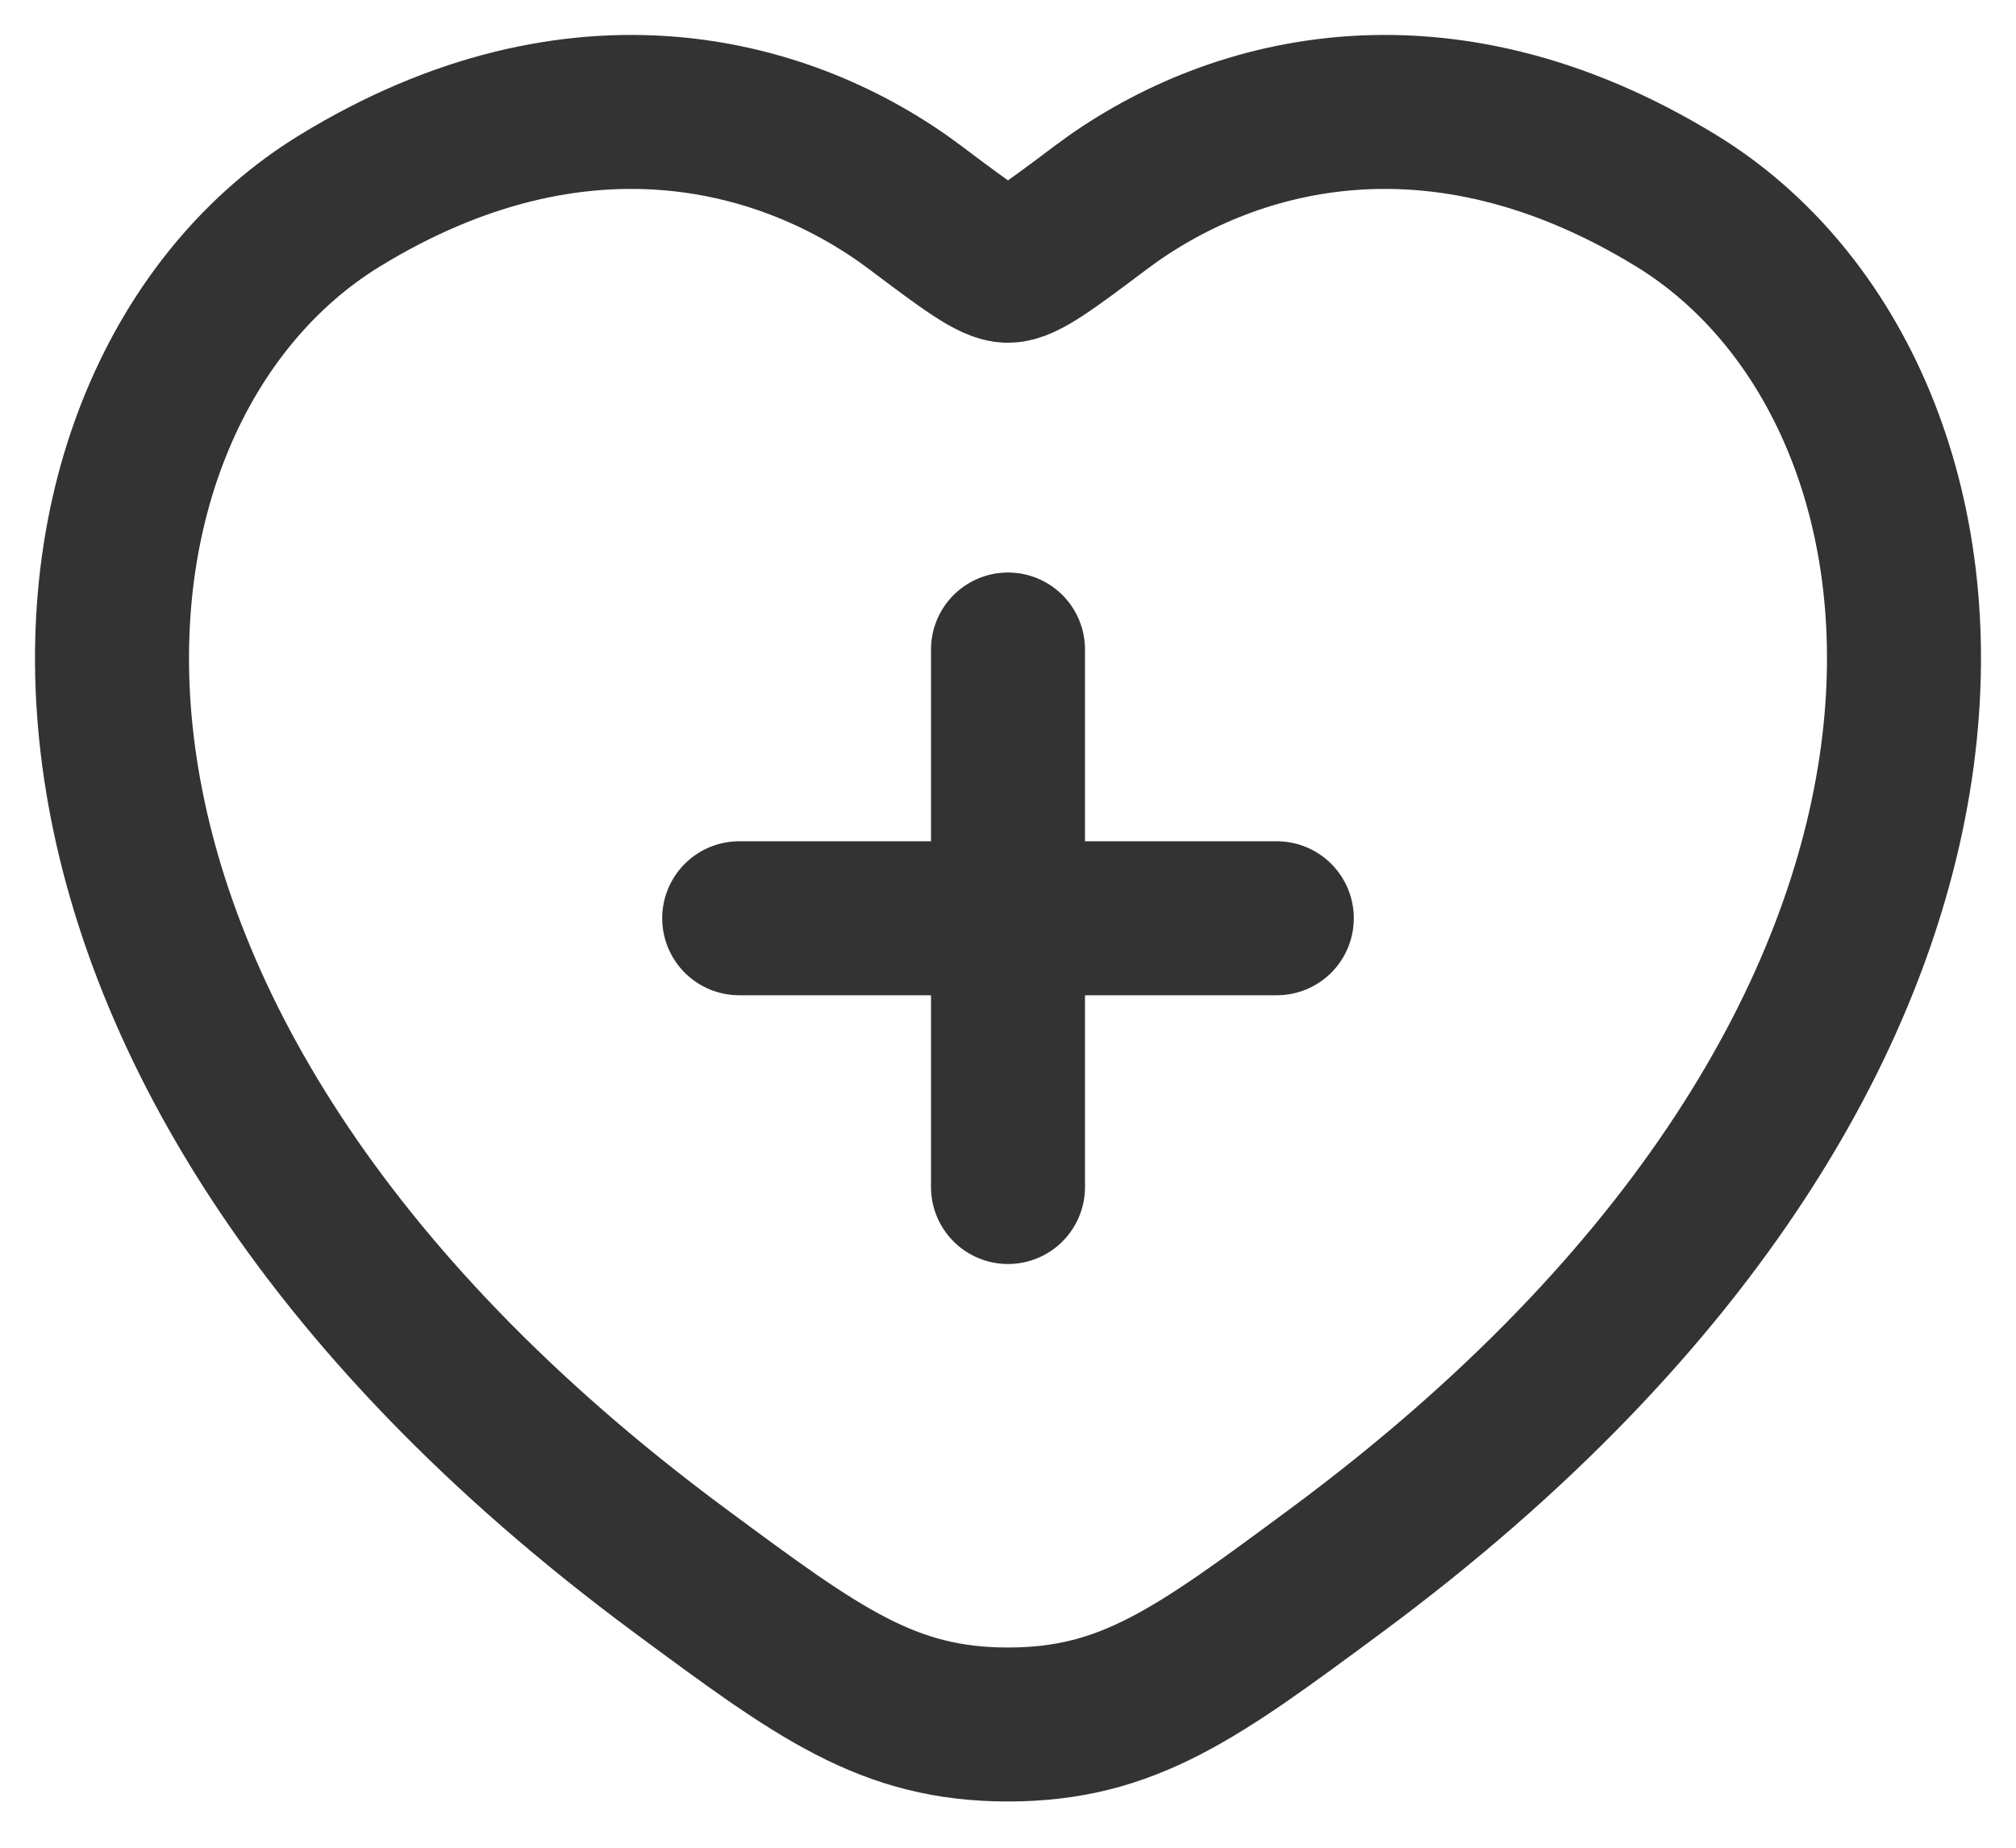
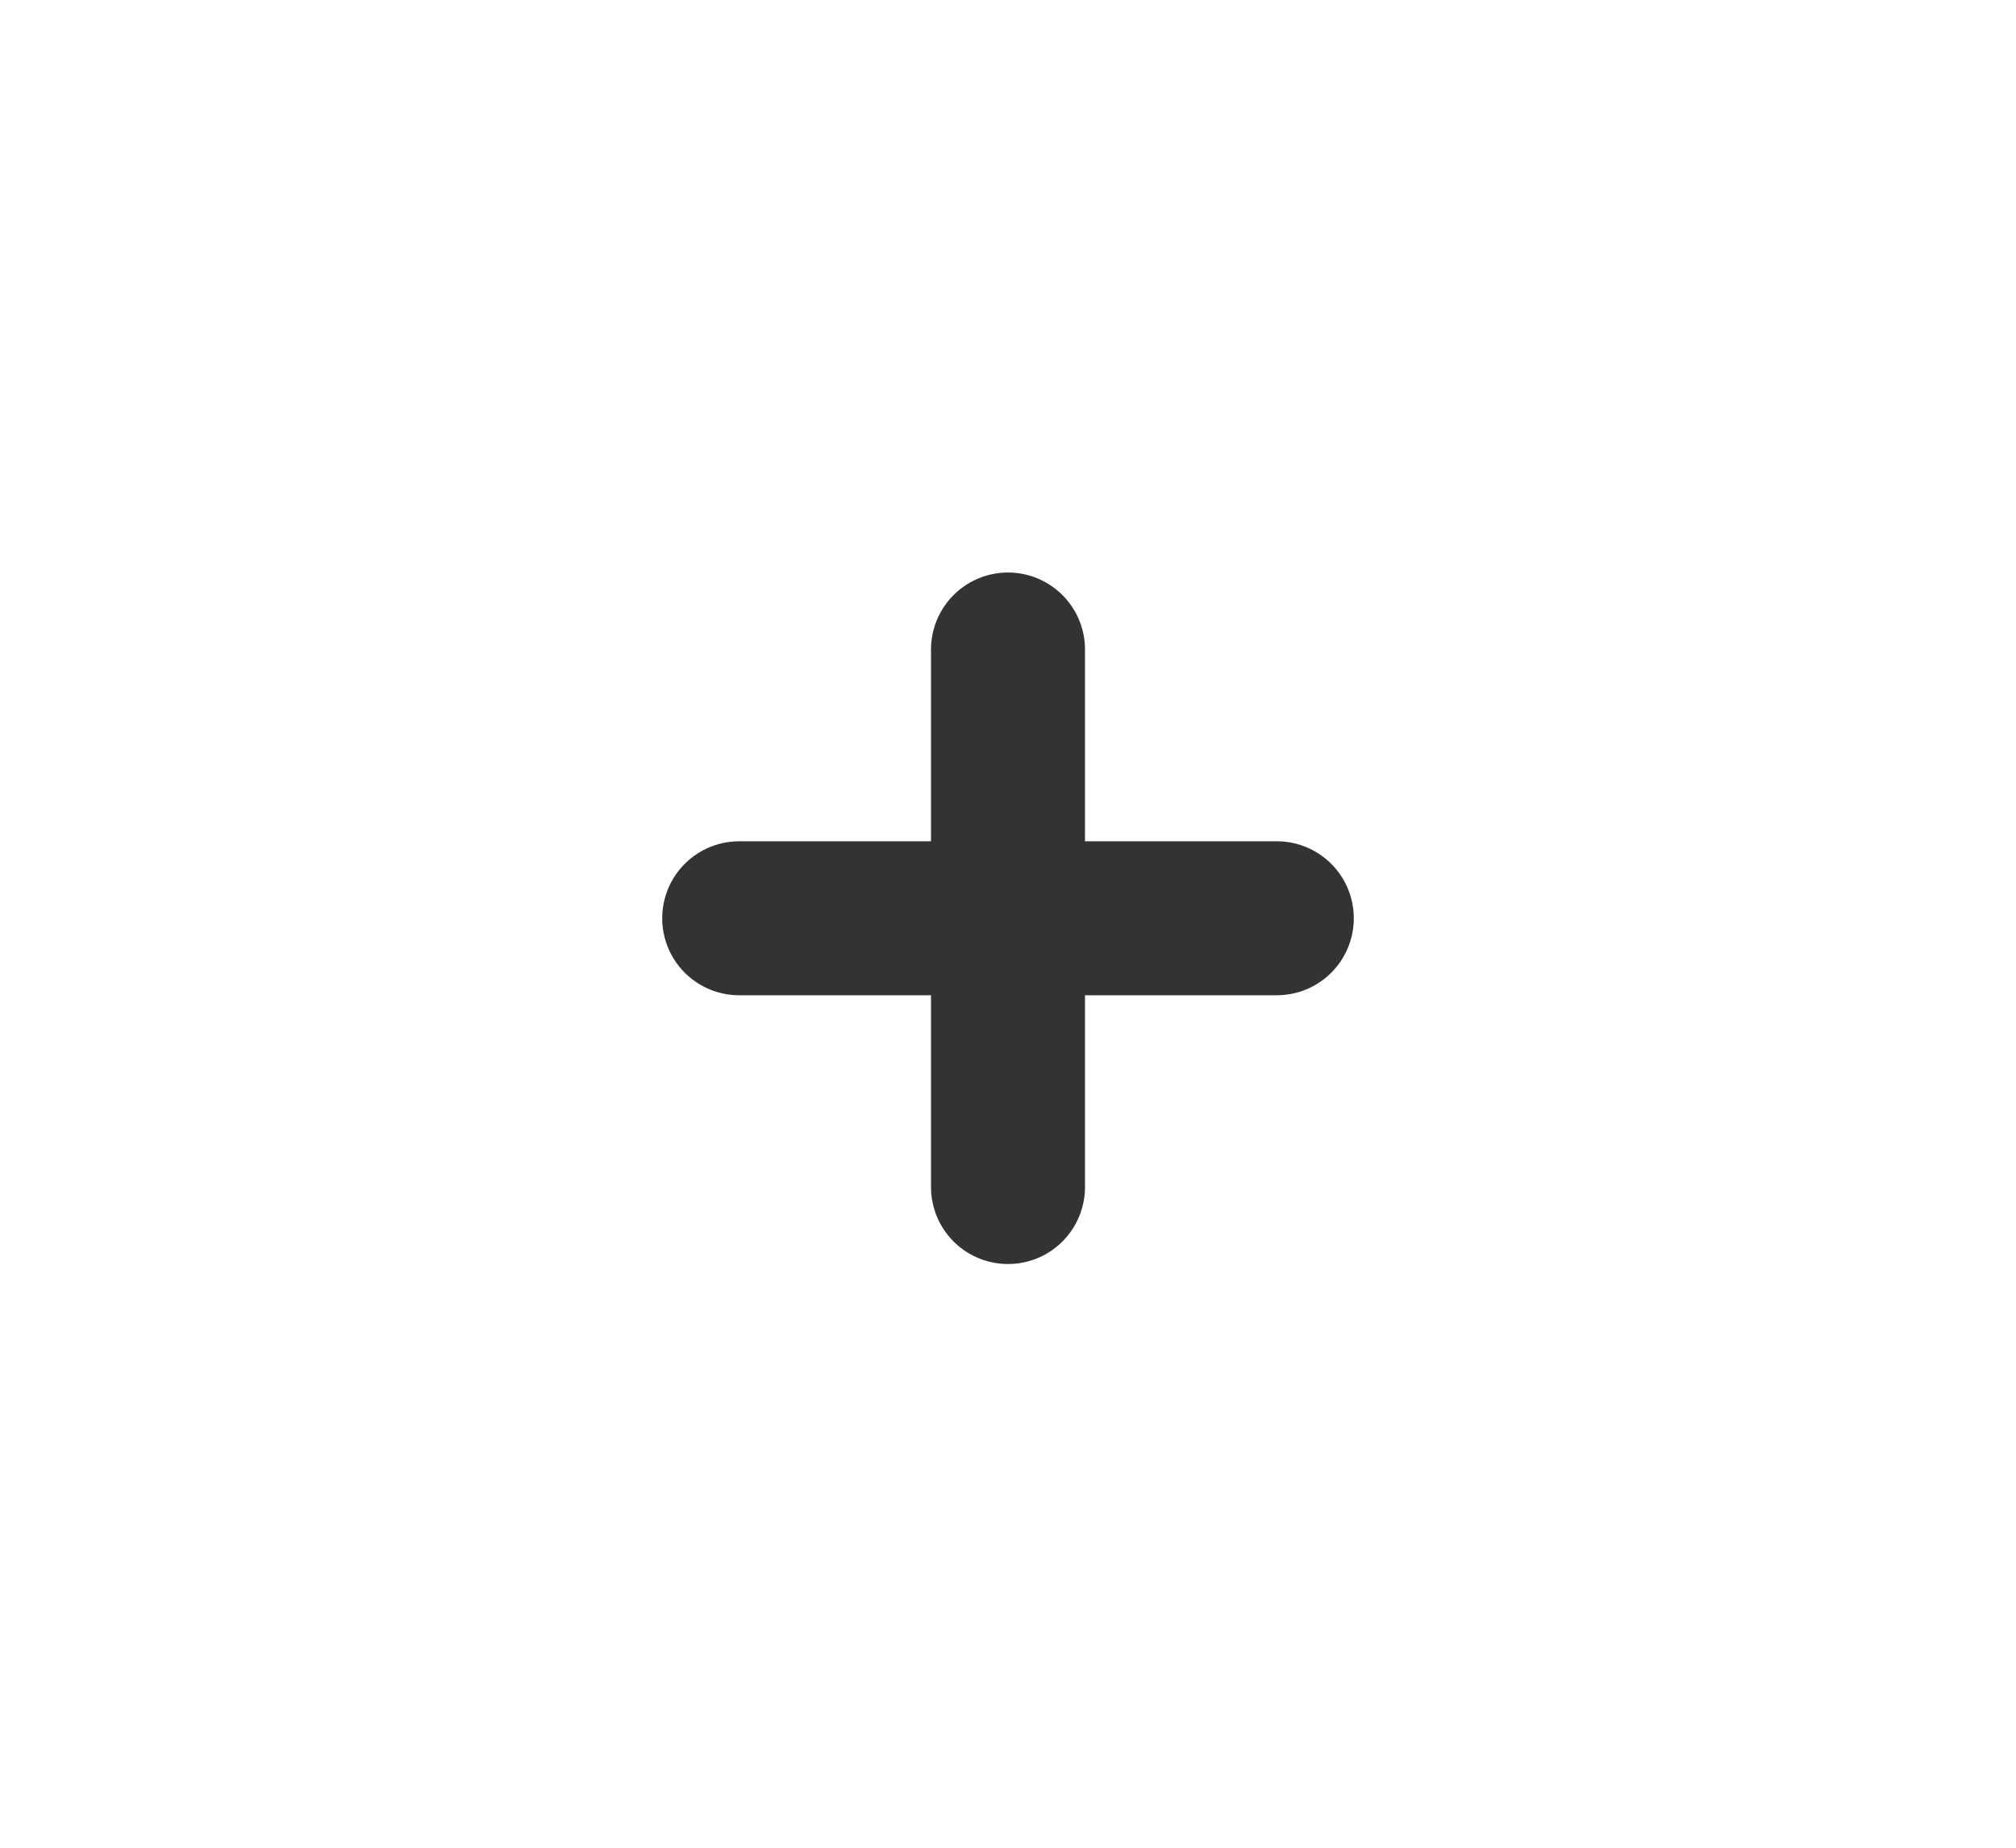
<svg xmlns="http://www.w3.org/2000/svg" width="36" height="33" viewBox="0 0 36 33" fill="none">
-   <path d="M29.94 3.59C25.649 0.958 21.905 2.018 19.655 3.708C18.733 4.401 18.271 4.747 18 4.747C17.729 4.747 17.267 4.401 16.345 3.708C14.095 2.018 10.351 0.958 6.06 3.59C0.429 7.044 -0.845 18.439 12.143 28.052C14.617 29.883 15.854 30.799 18 30.799C20.146 30.799 21.383 29.883 23.857 28.052C36.845 18.439 35.571 7.044 29.94 3.59Z" stroke="#333333" stroke-width="2.75" stroke-linecap="round" />
  <path d="M18 11.6V21.2M13.2 16.4L22.8 16.4" stroke="#333333" stroke-width="2.75" stroke-linecap="round" />
</svg>